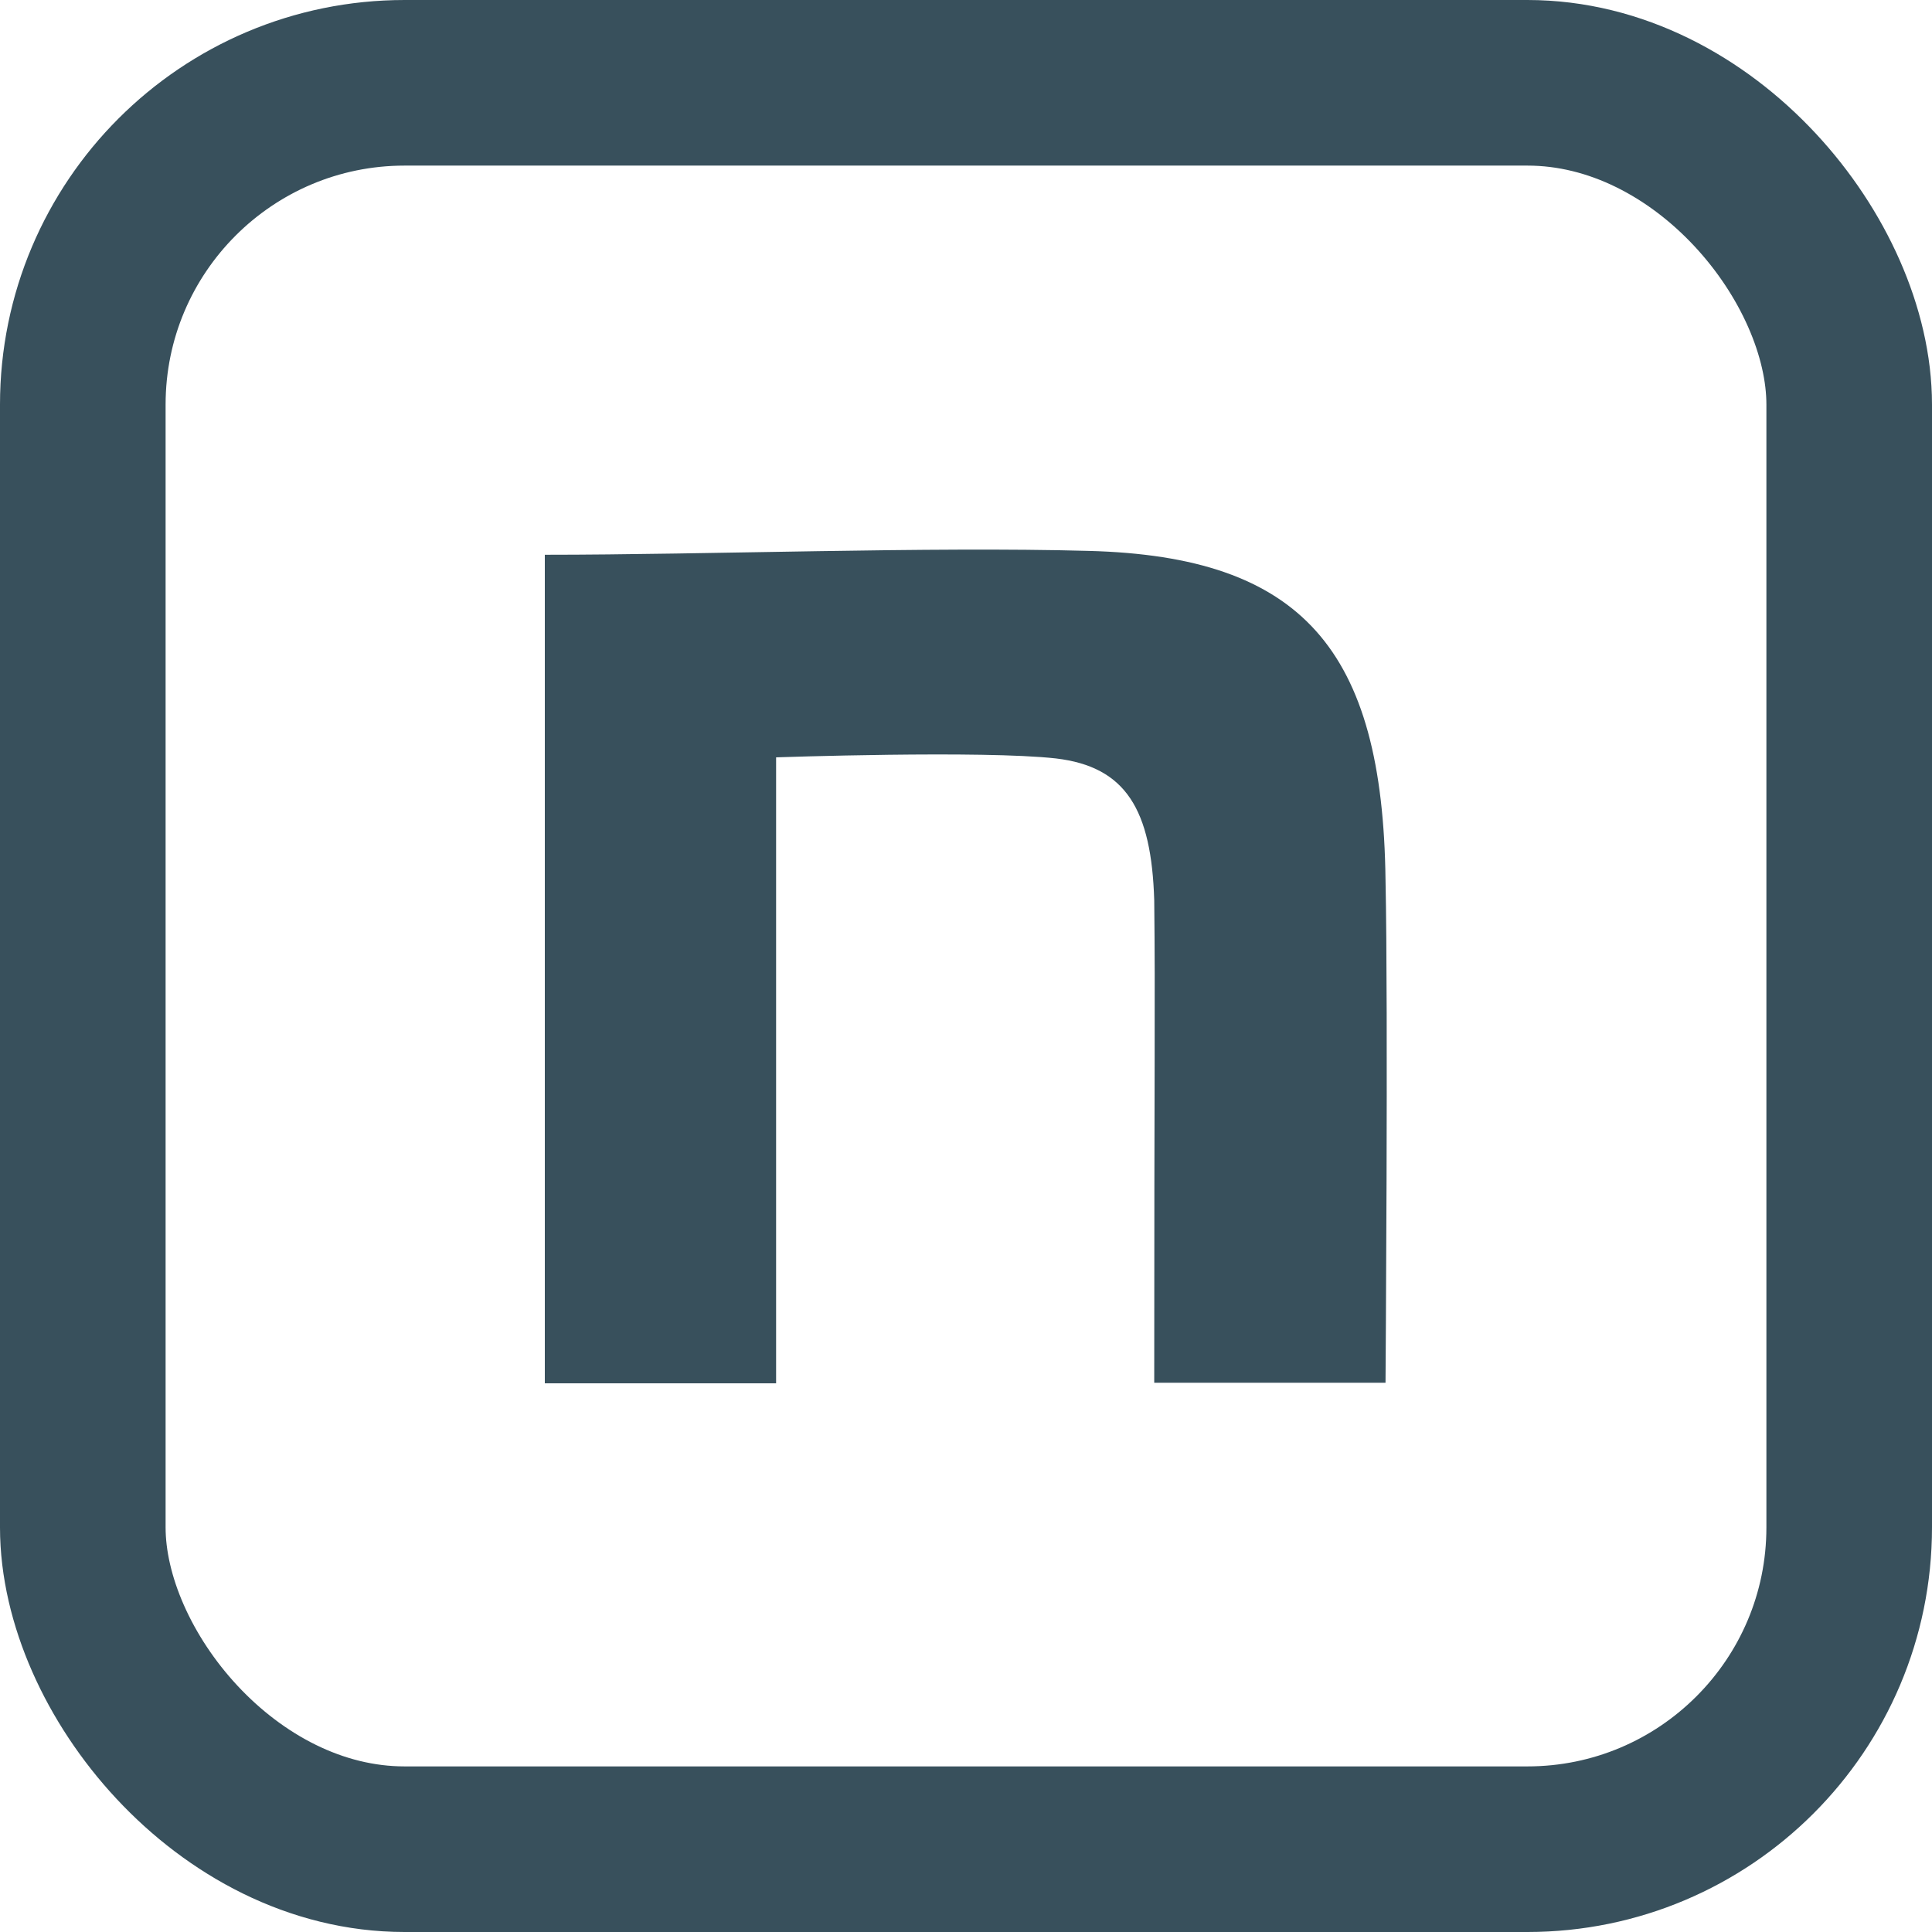
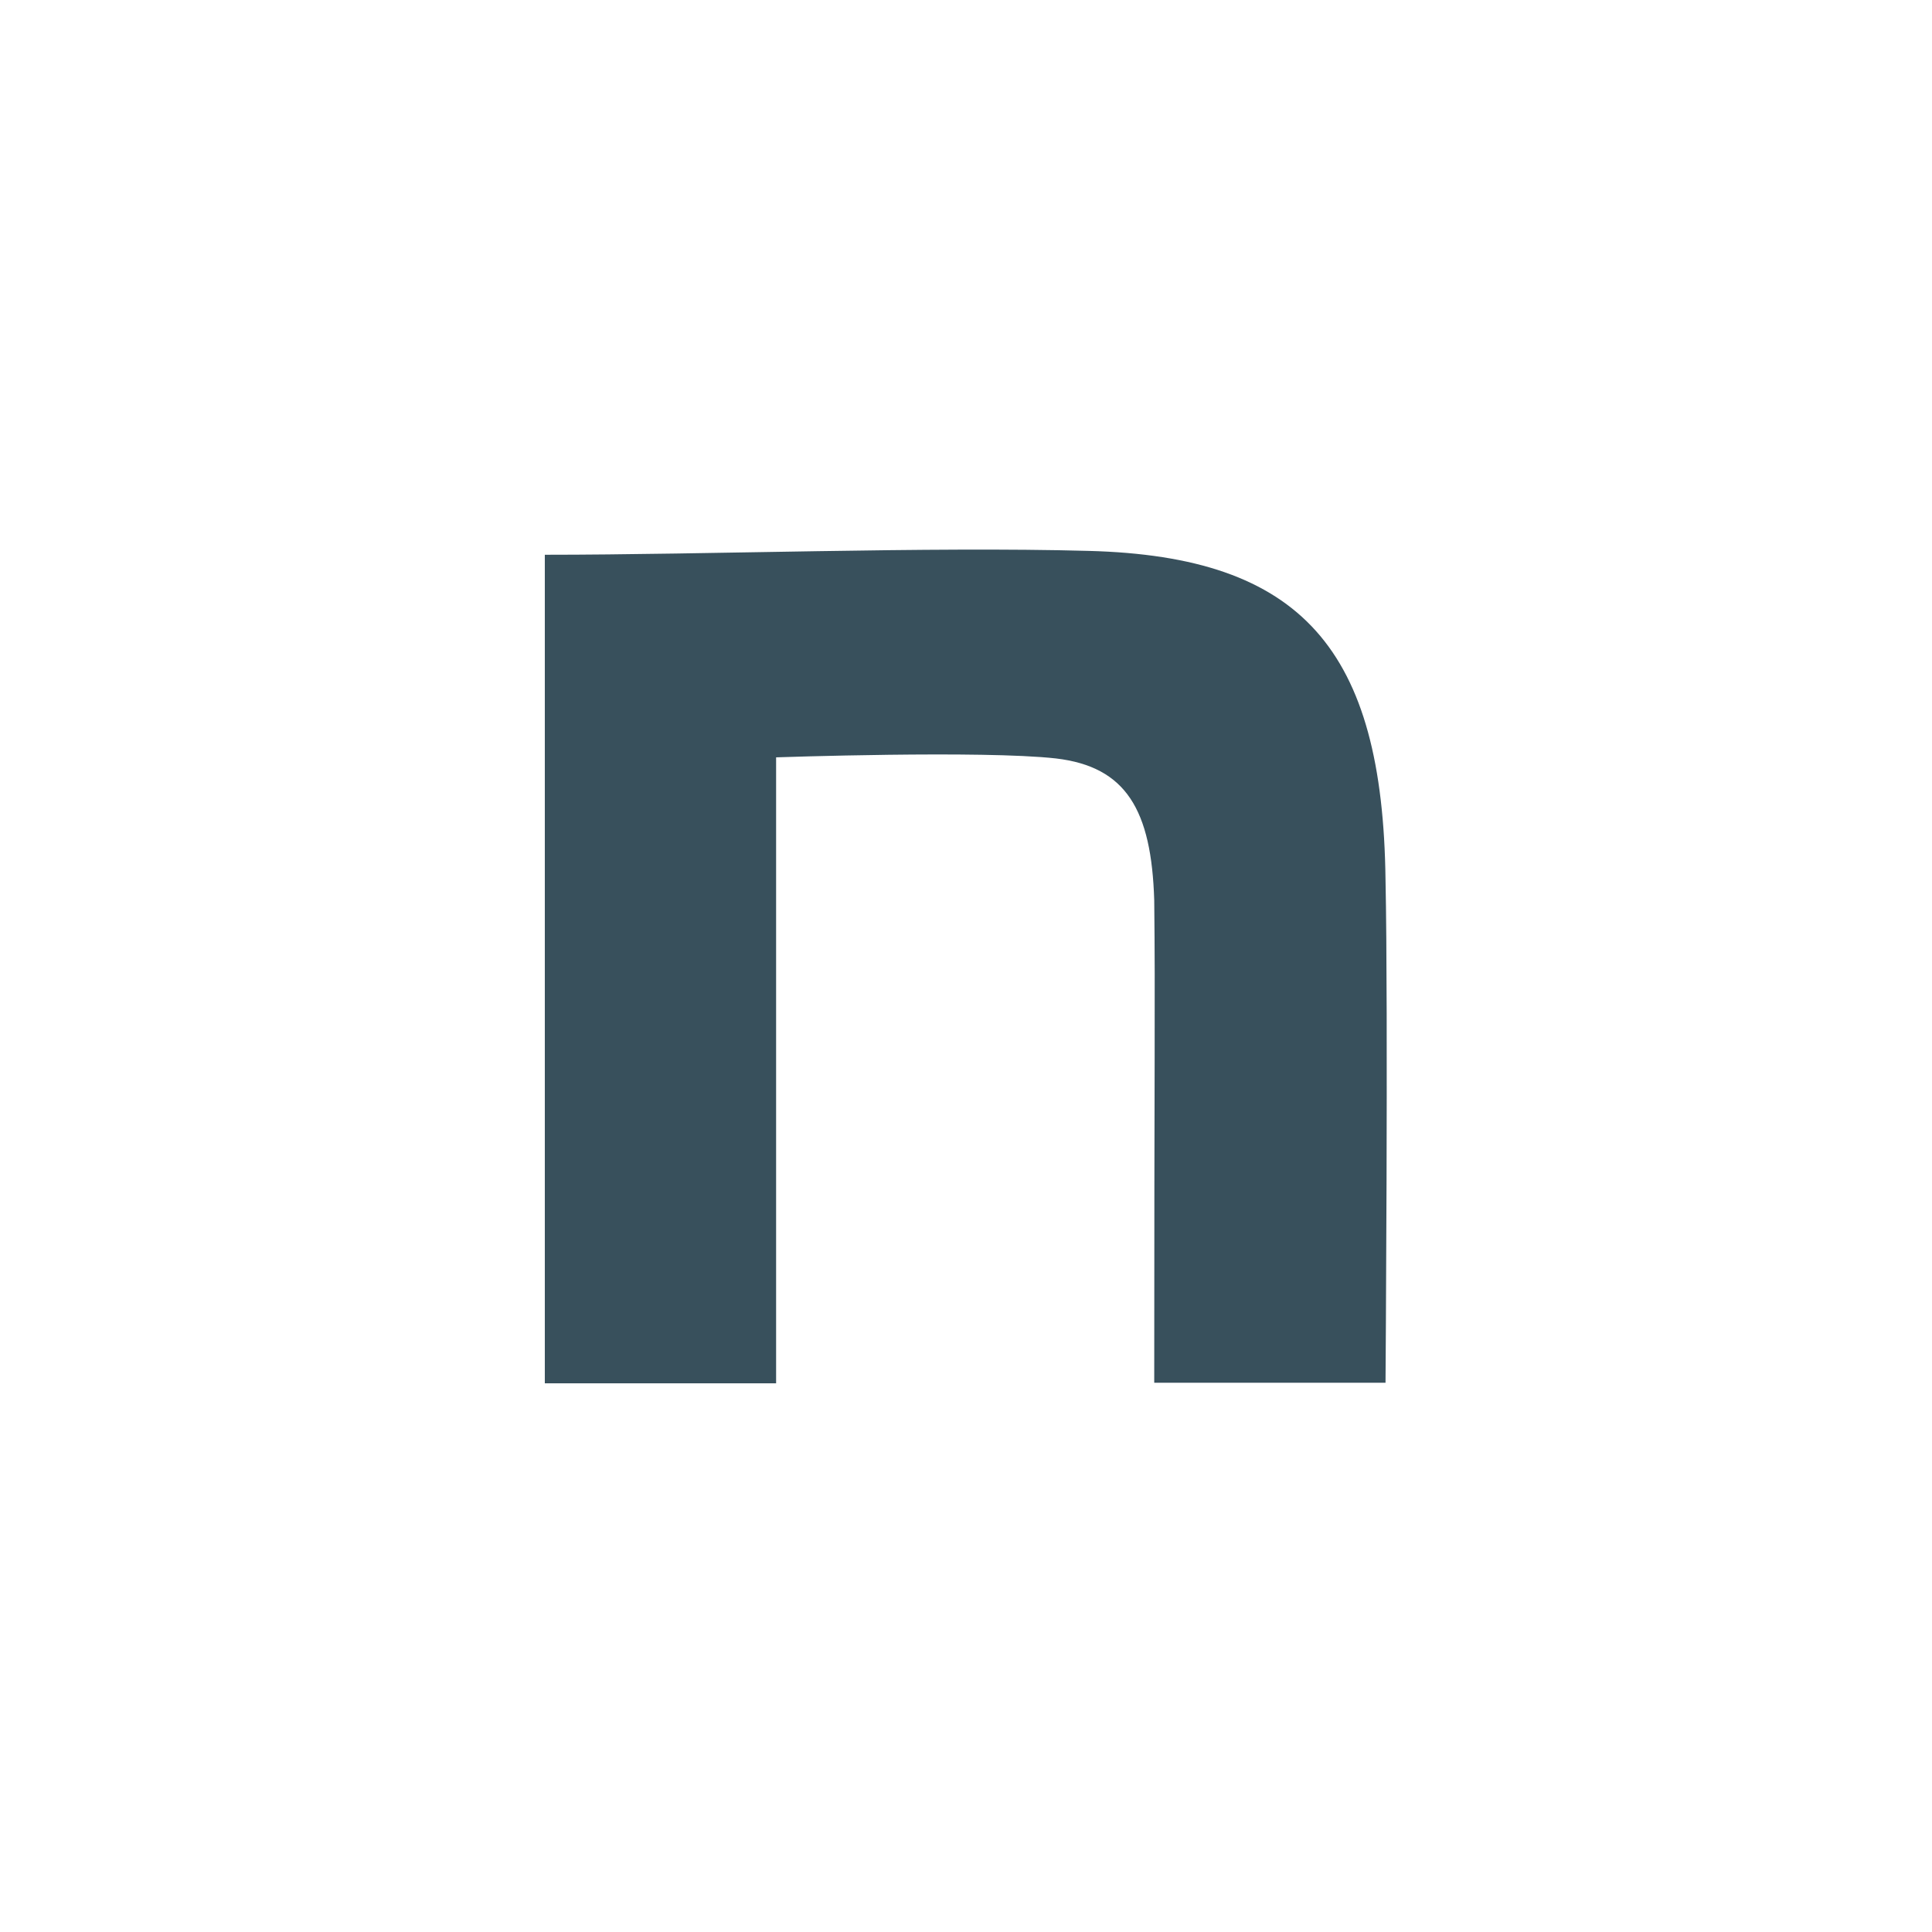
<svg xmlns="http://www.w3.org/2000/svg" id="_レイヤー_1" data-name="レイヤー 1" viewBox="0 0 35 35">
  <defs>
    <style>
      .cls-1 {
        fill: none;
        stroke: #38505c;
        stroke-miterlimit: 10;
        stroke-width: 3px;
      }

      .cls-2 {
        fill: #38505c;
      }
    </style>
  </defs>
  <path class="cls-2" d="M9.87,10.05c2.94,0,6.96-.15,9.85-.07,3.87.1,5.33,1.79,5.38,5.96.05,2.36,0,9.11,0,9.11h-4.19c0-5.91.02-6.88,0-8.74-.05-1.64-.51-2.42-1.78-2.57-1.33-.15-5.07-.02-5.07-.02v11.34h-4.19v-15Z" />
-   <rect class="cls-1" x="1.5" y="1.5" width="32" height="32" rx="5.83" ry="5.83" />
</svg>